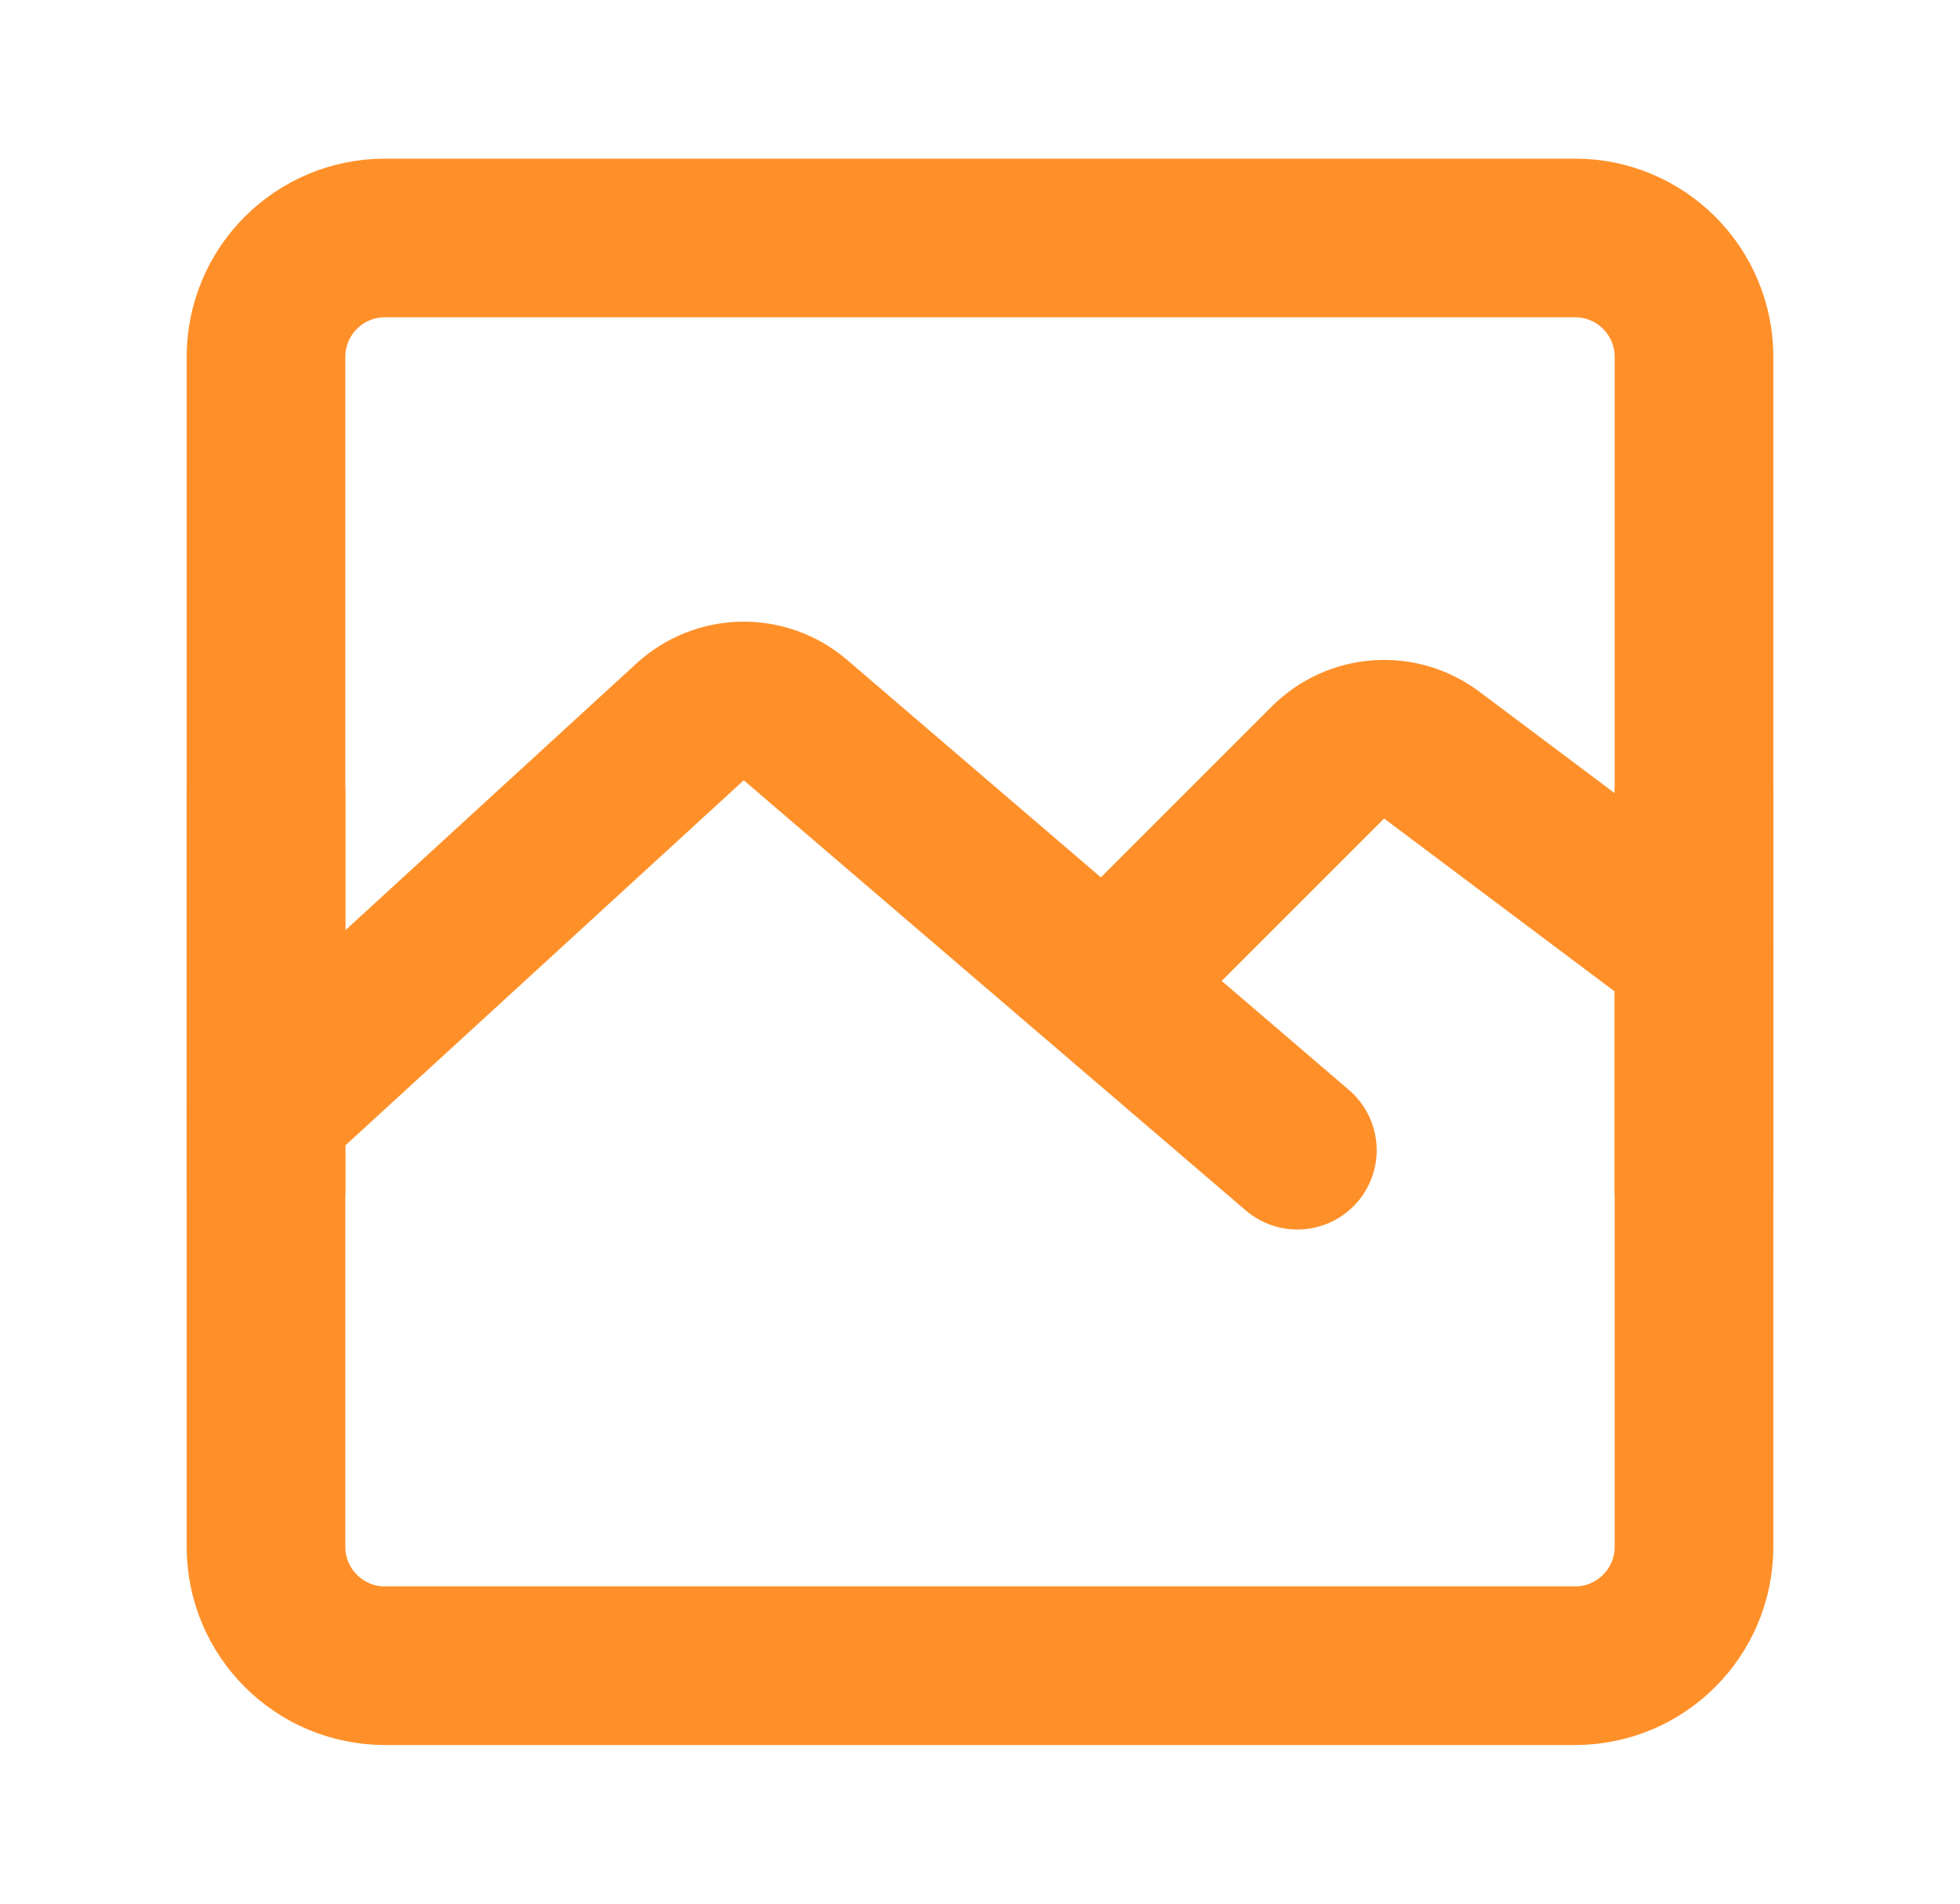
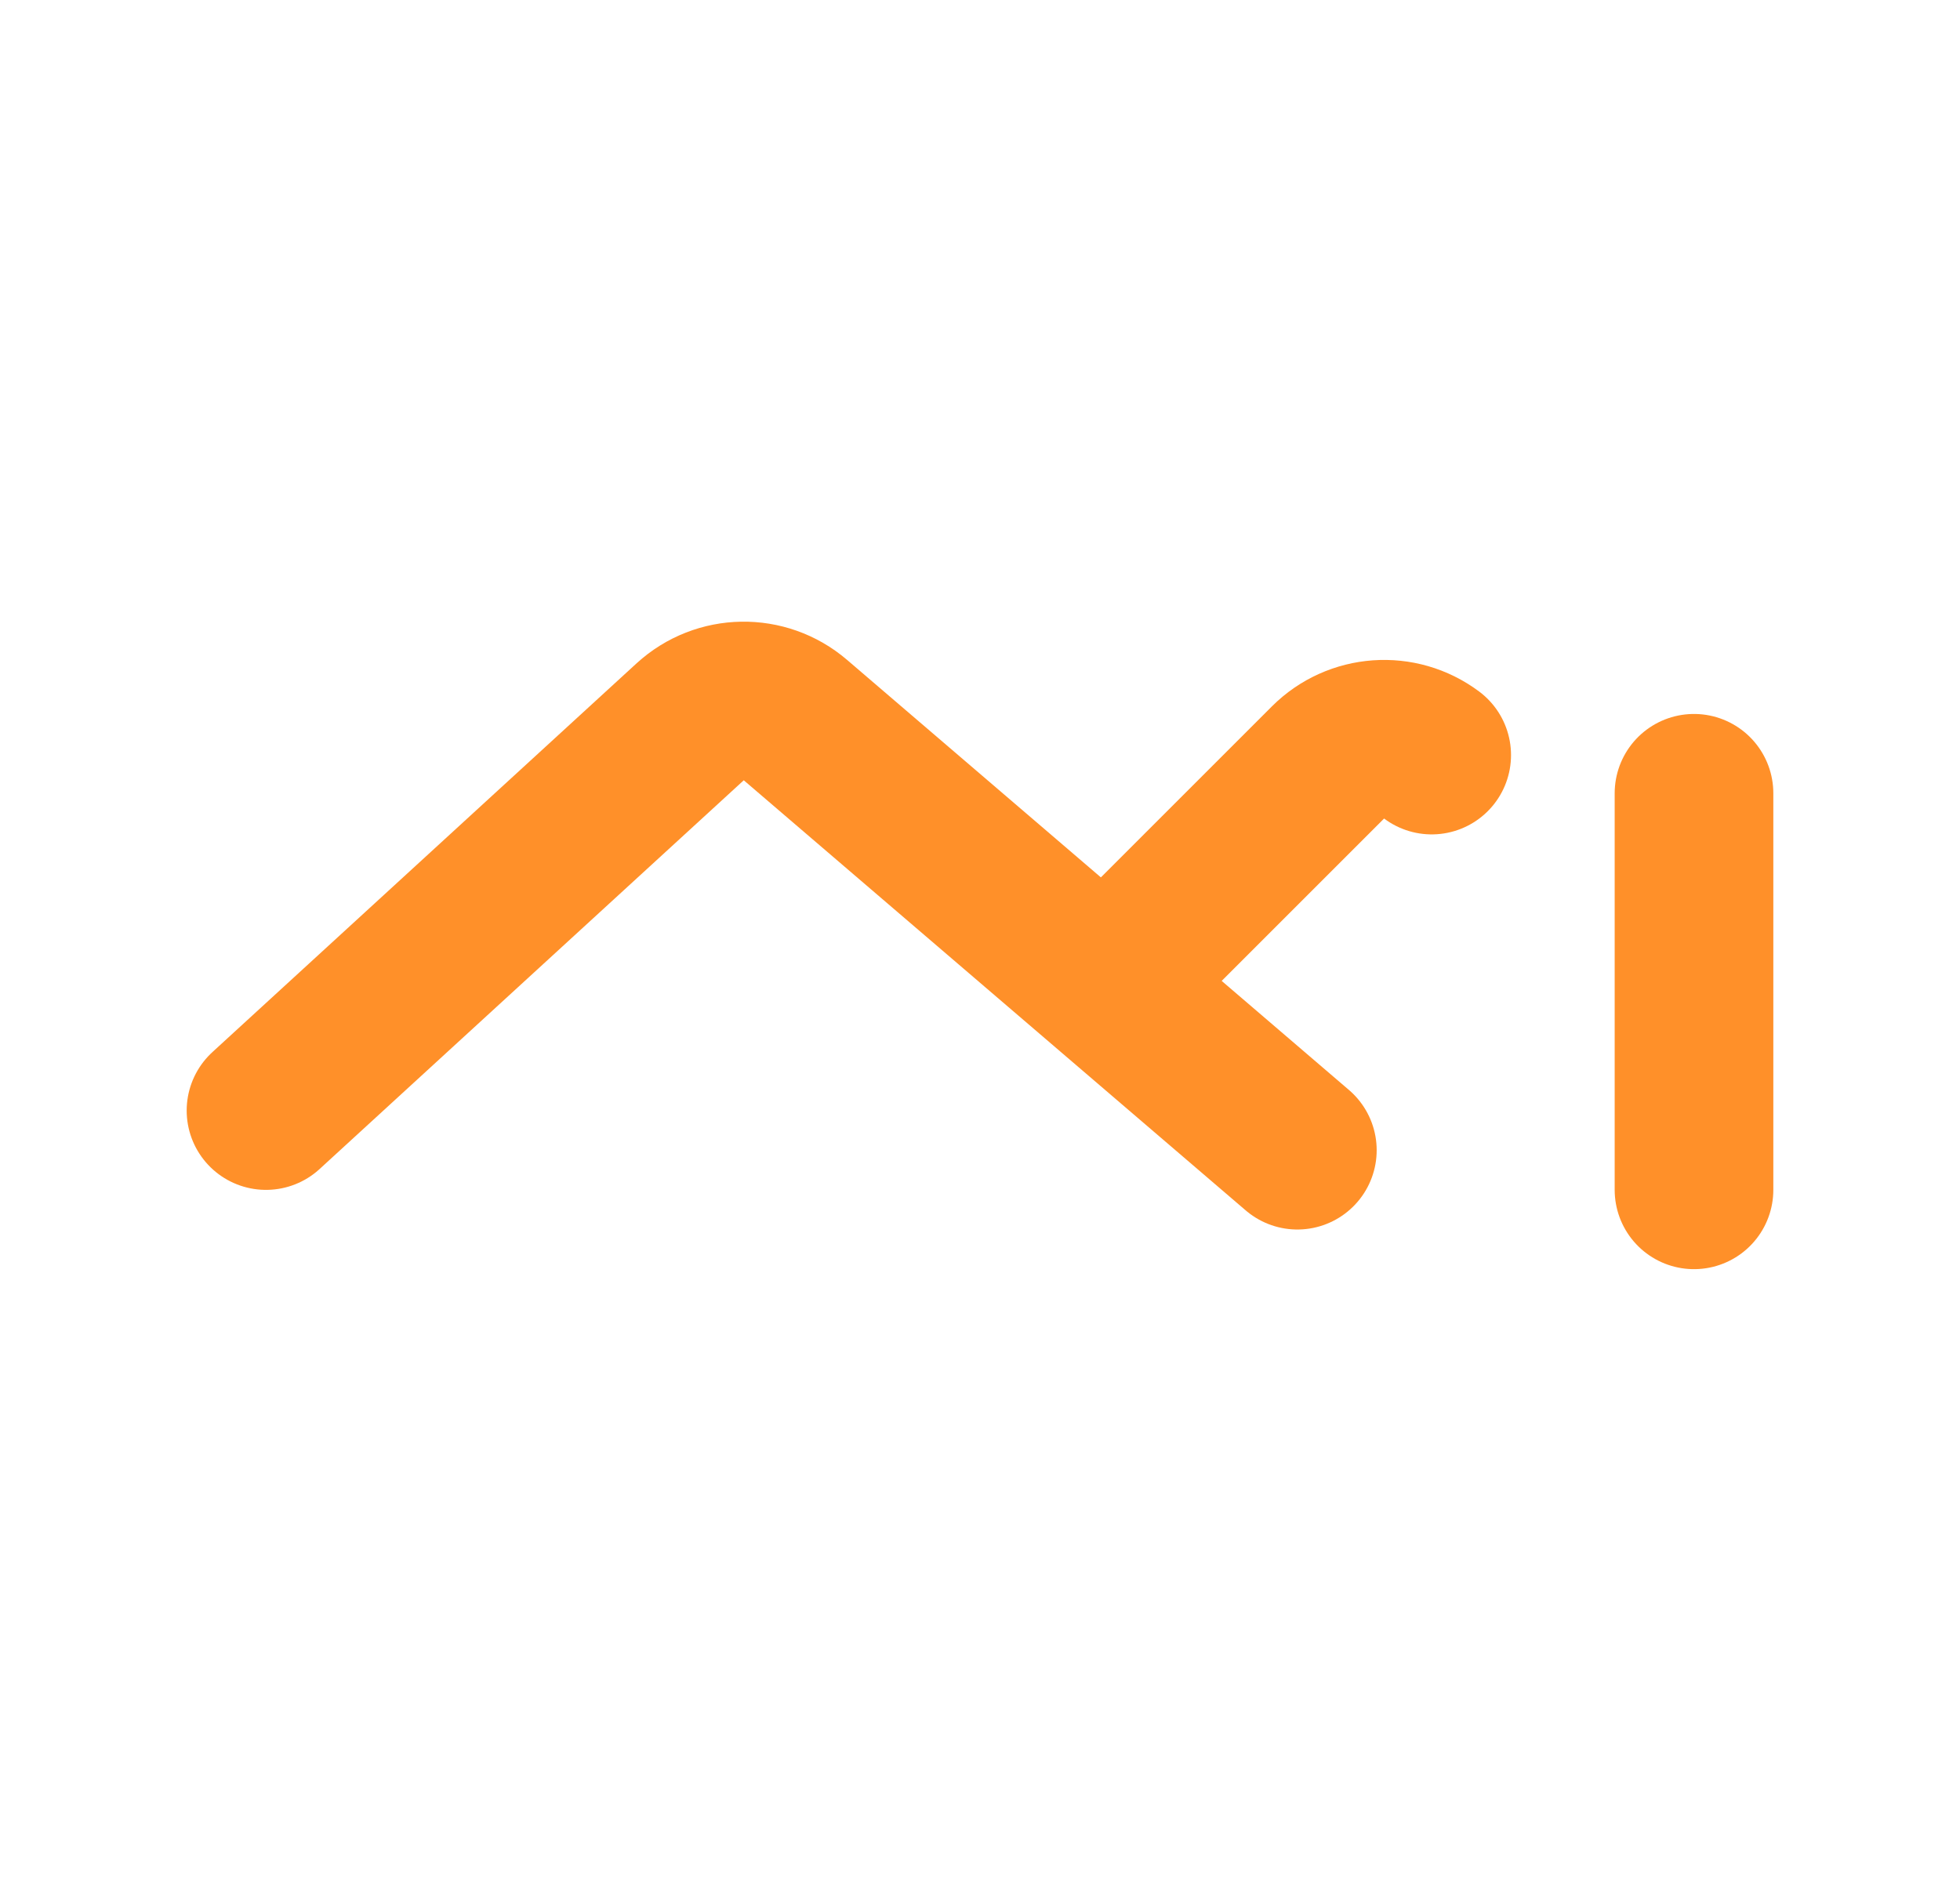
<svg xmlns="http://www.w3.org/2000/svg" width="35" height="34" viewBox="0 0 35 34" fill="none">
  <g id="Frame">
-     <path id="Vector" d="M28.125 4.25H6.875C5.701 4.25 4.75 5.201 4.75 6.375V27.625C4.75 28.799 5.701 29.75 6.875 29.75H28.125C29.299 29.75 30.25 28.799 30.25 27.625V6.375C30.25 5.201 29.299 4.25 28.125 4.25Z" stroke="#FF9029" stroke-width="2.833" stroke-linejoin="round" />
    <path id="Vector_2" d="M4.75 19.835L12.324 12.892C12.853 12.408 13.659 12.394 14.204 12.861L23.167 20.543" stroke="#FF9029" stroke-width="2.833" stroke-linecap="round" stroke-linejoin="round" />
-     <path id="Vector_3" d="M20.333 16.999L23.714 13.618C24.213 13.12 25.002 13.063 25.566 13.486L30.25 16.999" stroke="#FF9029" stroke-width="2.833" stroke-linecap="round" stroke-linejoin="round" />
-     <path id="Vector_4" d="M4.75 14.168V21.251" stroke="#FF9029" stroke-width="2.833" stroke-linecap="round" stroke-linejoin="round" />
+     <path id="Vector_3" d="M20.333 16.999L23.714 13.618C24.213 13.12 25.002 13.063 25.566 13.486" stroke="#FF9029" stroke-width="2.833" stroke-linecap="round" stroke-linejoin="round" />
    <path id="Vector_5" d="M30.25 14.168V21.251" stroke="#FF9029" stroke-width="2.833" stroke-linecap="round" stroke-linejoin="round" />
  </g>
</svg>